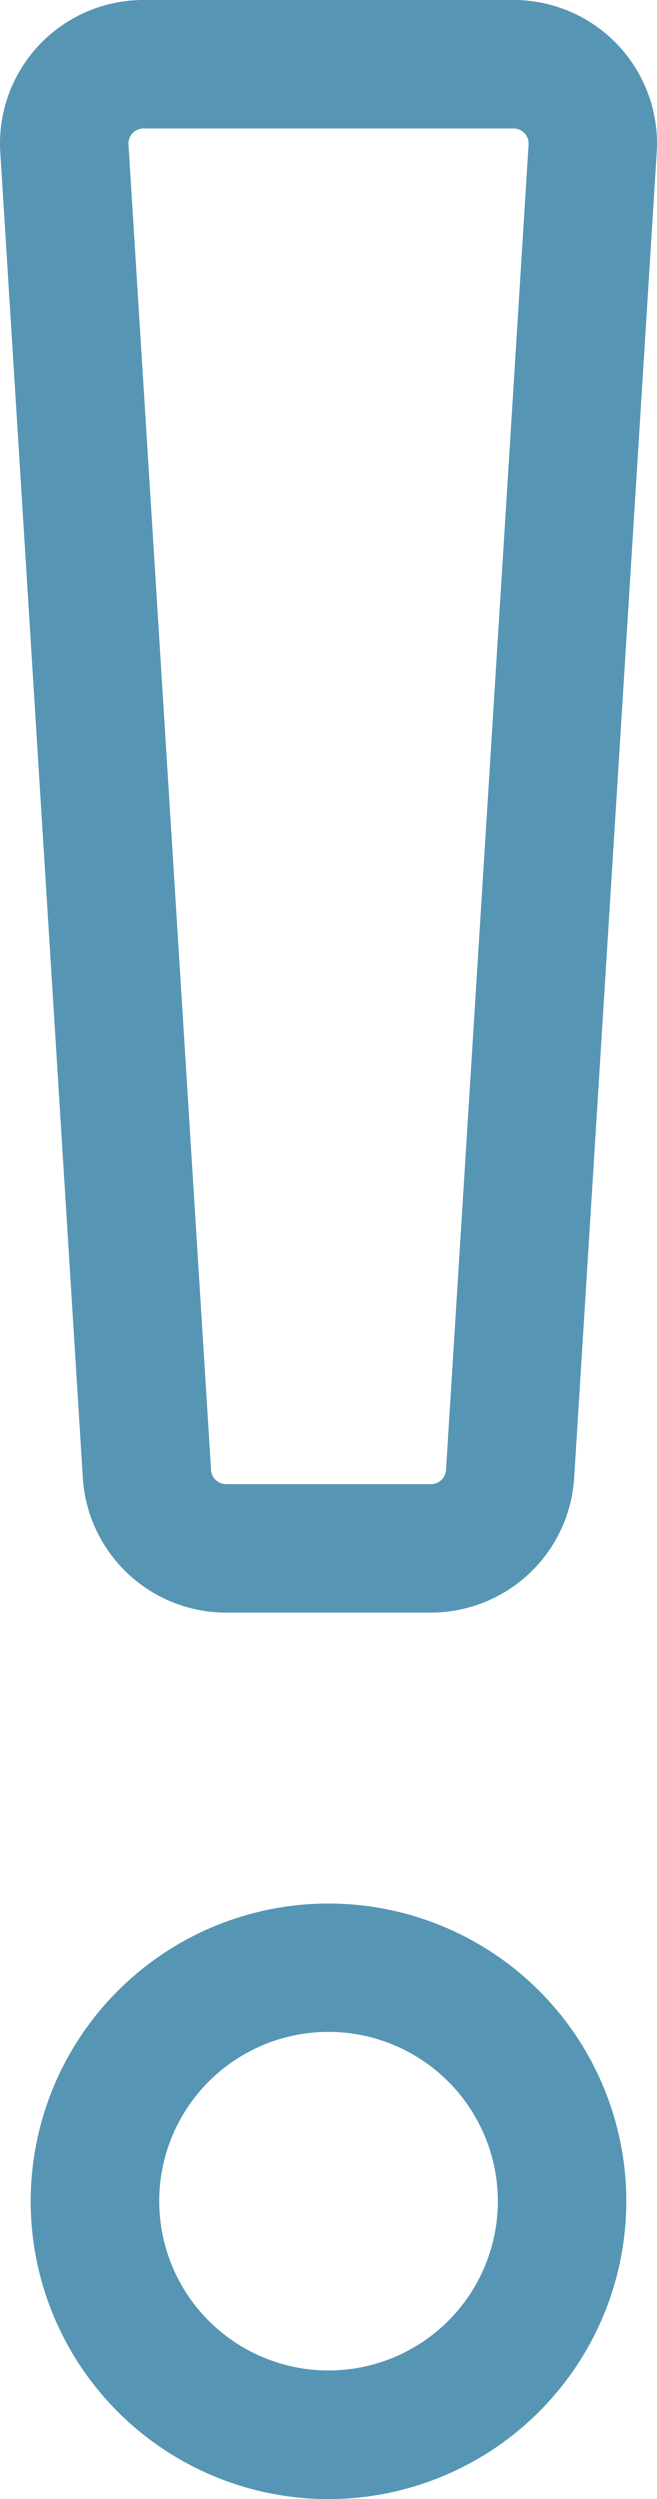
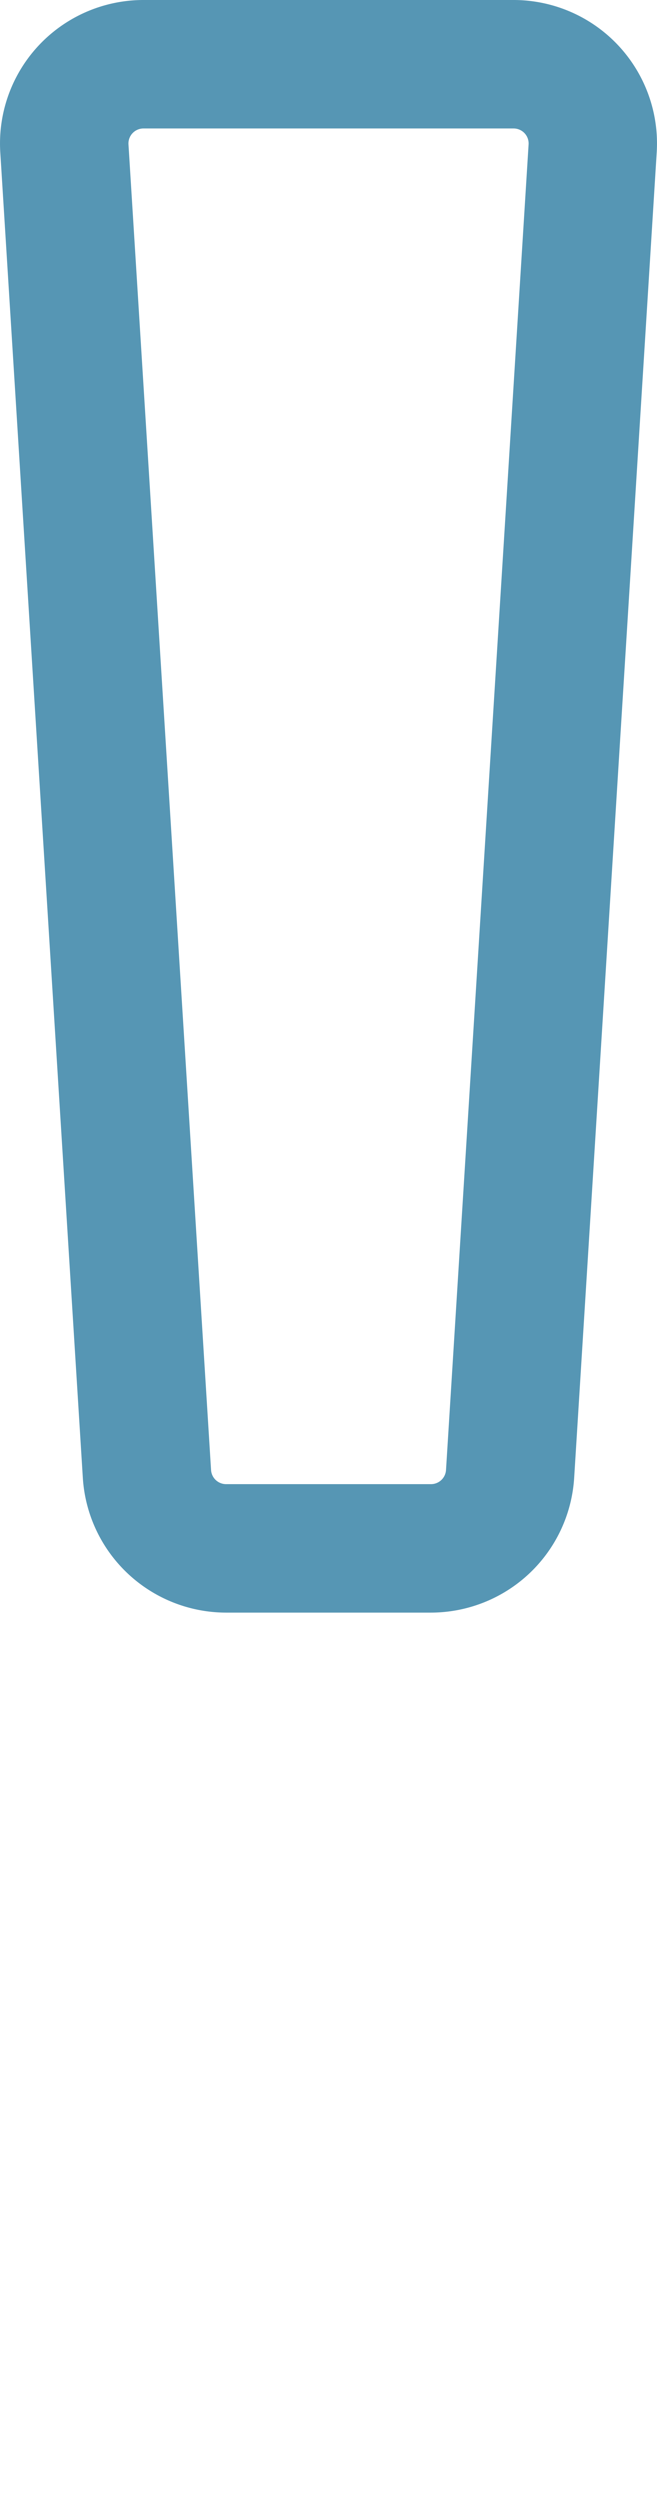
<svg xmlns="http://www.w3.org/2000/svg" width="18.138" height="69" viewBox="0 0 18.138 69">
  <g id="Group_1385" data-name="Group 1385" transform="translate(-330.945 -219.625)">
    <path id="Path_1132" data-name="Path 1132" d="M342.843,264.149h-5.657a3.968,3.968,0,0,1-3.954-3.716l-2.279-36.6a3.961,3.961,0,0,1,3.954-4.208h10.215a3.961,3.961,0,0,1,3.953,4.208l-2.279,36.6a3.968,3.968,0,0,1-3.953,3.716Zm-7.936-40.977a.415.415,0,0,0-.415.441l2.28,36.6a.416.416,0,0,0,.414.389h5.657a.416.416,0,0,0,.415-.389l2.28-36.6a.415.415,0,0,0-.415-.441Zm0,0" fill="#5696b4" />
-     <path id="Path_1133" data-name="Path 1133" d="M341.855,402.771a8.222,8.222,0,1,1,8.222-8.222,8.231,8.231,0,0,1-8.222,8.222Zm0-12.9a4.674,4.674,0,1,0,4.675,4.674,4.679,4.679,0,0,0-4.675-4.674Zm0,0" transform="translate(-1.841 -114.146)" fill="#5696b4" />
  </g>
</svg>